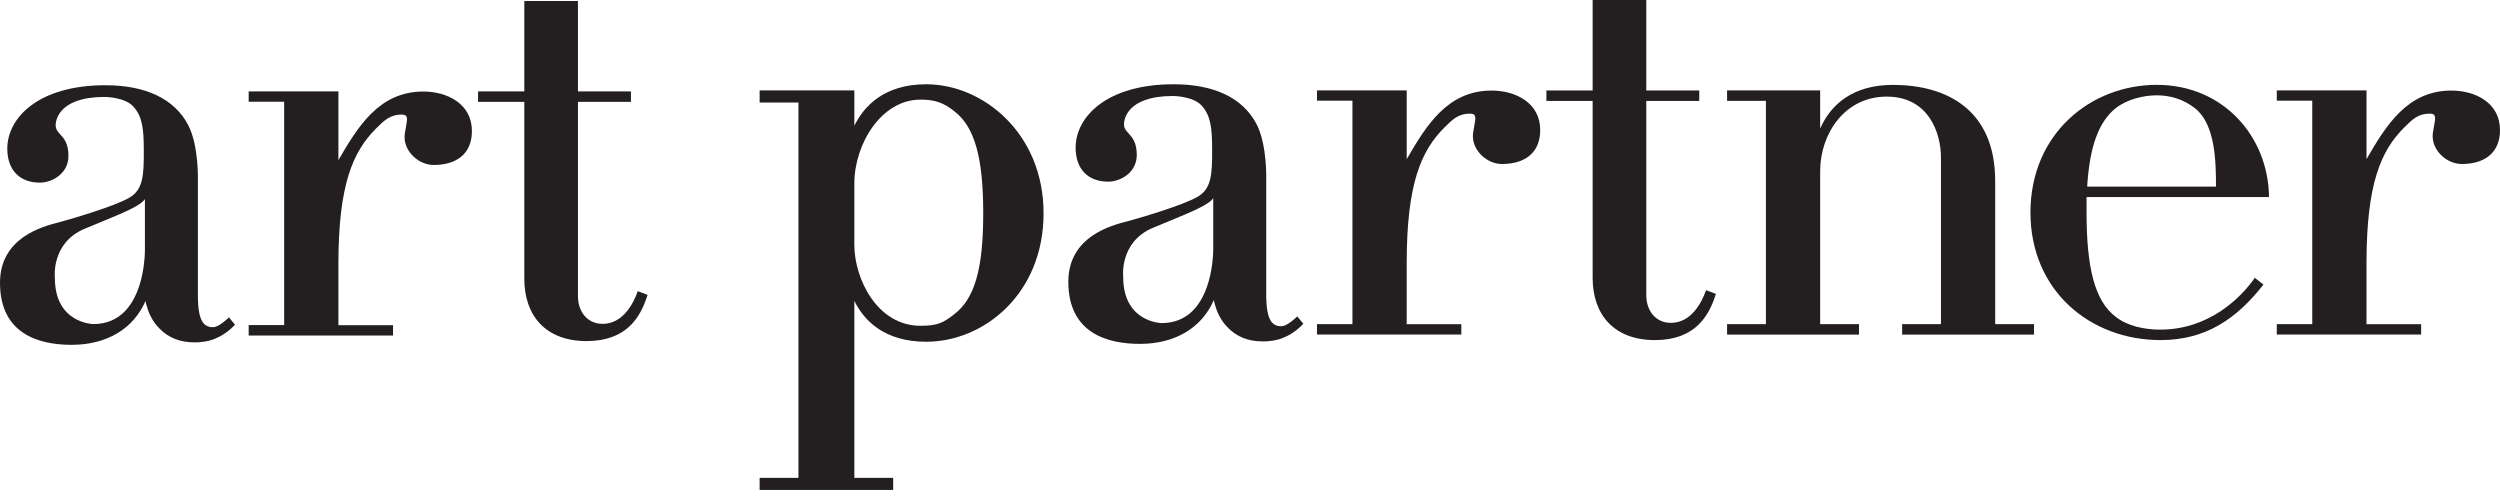
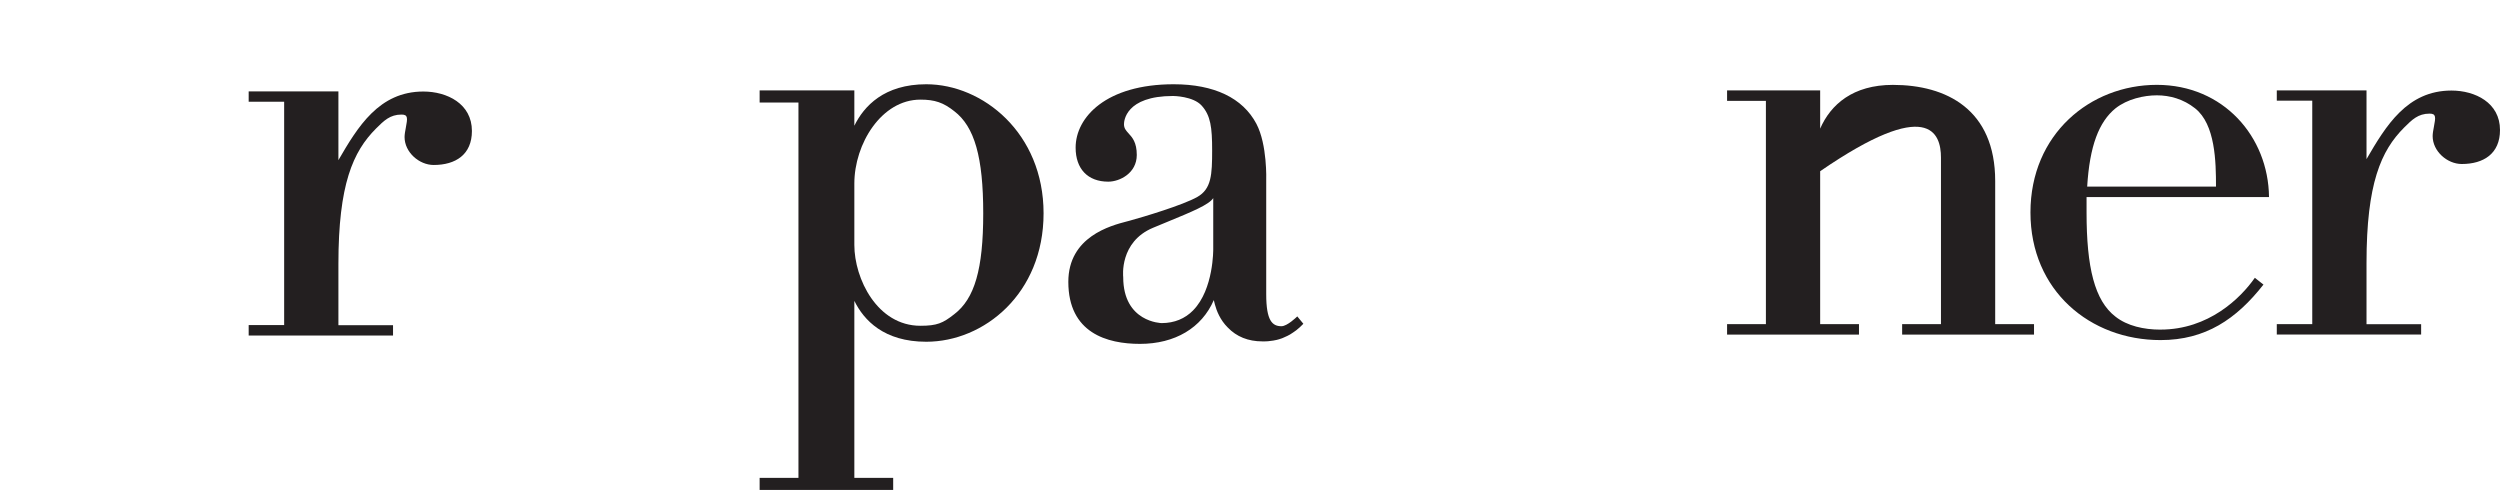
<svg xmlns="http://www.w3.org/2000/svg" width="236" height="47" viewBox="0 0 236 47" fill="none">
-   <path d="M132.793 15.025C134.626 11.872 136.632 8.548 140.813 8.548C143.049 8.548 145.397 9.694 145.397 12.273C145.397 14.506 143.85 15.482 141.788 15.482C140.412 15.482 139.039 14.277 139.039 12.847C139.039 12.617 139.098 12.275 139.154 11.987C139.325 11.07 139.384 10.726 138.753 10.726C137.663 10.726 137.092 11.3 136.346 12.043C134.169 14.22 132.793 17.314 132.793 24.823V30.607H137.949V31.582H124.323V30.599H127.671V9.506H124.323V8.534H132.793V15.022V15.025Z" fill="#231F20" />
  <path d="M31.946 15.117C33.778 11.964 35.785 8.64 39.965 8.64C42.198 8.64 44.549 9.787 44.549 12.365C44.549 14.599 43.003 15.574 40.94 15.574C39.565 15.574 38.191 14.369 38.191 12.937C38.191 12.707 38.248 12.365 38.306 12.076C38.477 11.16 38.536 10.815 37.906 10.815C36.819 10.815 36.244 11.39 35.499 12.132C33.322 14.31 31.946 17.404 31.946 24.912V30.697H37.102V31.672H23.475V30.688H26.824V9.602H23.475V8.629H31.946V15.117Z" fill="#231F20" />
-   <path d="M161.982 27.743L161.052 27.393C160.646 28.558 159.656 30.478 157.734 30.478C156.28 30.478 155.409 29.315 155.409 27.861V9.526H160.41V8.537H155.409V0H150.345V8.537H145.98V9.526H150.345V26.23C150.345 29.721 152.382 32.106 156.221 32.106C160.06 32.106 161.343 29.78 161.982 27.743Z" fill="#231F20" />
-   <path d="M61.134 27.835L60.204 27.485C59.798 28.651 58.809 30.571 56.886 30.571C55.432 30.571 54.558 29.405 54.558 27.953V9.619H59.562V8.629H54.558V0.093H49.495V8.629H45.129V9.619H49.495V26.322C49.495 29.814 51.529 32.199 55.37 32.199C59.212 32.199 60.493 29.873 61.132 27.835" fill="#231F20" />
-   <path d="M192.011 31.585V30.596H188.346V17.09C188.346 10.339 183.751 8.013 178.688 8.013C174.905 8.013 172.812 9.873 171.823 12.144V8.534H163.036V9.523H166.701V30.596H163.036V31.585H175.488V30.596H171.823V16.163C171.823 12.612 174.151 9.12 178.108 9.12C182.064 9.12 183.227 12.553 183.227 14.882V30.596H179.562V31.585H192.014H192.011Z" fill="#231F20" />
+   <path d="M192.011 31.585V30.596H188.346V17.09C188.346 10.339 183.751 8.013 178.688 8.013C174.905 8.013 172.812 9.873 171.823 12.144V8.534H163.036V9.523H166.701V30.596H163.036V31.585H175.488V30.596H171.823V16.163C182.064 9.12 183.227 12.553 183.227 14.882V30.596H179.562V31.585H192.014H192.011Z" fill="#231F20" />
  <path d="M199.708 10.224C200.815 9.349 202.384 8.999 203.606 8.999C204.828 8.999 206.108 9.349 207.212 10.224C209.134 11.737 209.19 15.288 209.19 17.614H197.03C197.262 13.775 198.136 11.502 199.706 10.224M203.953 31.117C202.382 31.117 200.812 30.767 199.706 29.895C197.727 28.382 196.971 25.24 196.971 20.058V18.604H214.195C214.136 12.9 209.888 8.01 203.603 8.01C197.318 8.01 191.675 12.665 191.675 20.055C191.675 27.446 197.321 32.104 203.953 32.104C208.201 32.104 211.11 30.125 213.671 26.866L212.856 26.224C211.519 28.146 208.493 31.114 203.953 31.114" fill="#231F20" />
  <path d="M223.396 15.025C225.229 11.872 227.235 8.548 231.416 8.548C233.652 8.548 236 9.694 236 12.273C236 14.506 234.453 15.482 232.391 15.482C231.015 15.482 229.642 14.277 229.642 12.847C229.642 12.617 229.698 12.275 229.757 11.987C229.931 11.07 229.987 10.726 229.356 10.726C228.266 10.726 227.695 11.3 226.949 12.043C224.772 14.22 223.399 17.314 223.399 24.823V30.607H228.555V31.582H214.929V30.599H218.277V9.506H214.929V8.534H223.399V15.022L223.396 15.025Z" fill="#231F20" />
  <path d="M86.885 9.405C88.247 9.405 89.051 9.68 90.082 10.496C91.999 11.961 92.817 14.845 92.817 20.137C92.817 25.428 91.999 28.197 90.079 29.663C89.009 30.506 88.46 30.753 86.885 30.753C82.816 30.753 80.65 26.319 80.65 23.119V17.328C80.65 13.581 83.209 9.405 86.882 9.405M87.44 7.954C83.464 7.954 81.561 10.014 80.65 11.869V8.534H71.709V9.677H75.374V45.108H71.709V46.251H84.316V45.108H80.65V28.401C81.55 30.232 83.444 32.261 87.44 32.261C92.884 32.261 98.513 27.726 98.513 20.137C98.513 12.547 92.764 7.954 87.44 7.954Z" fill="#231F20" />
  <path d="M112.641 29.29C111.862 30.086 110.862 30.495 109.671 30.501C109.634 30.501 106.031 30.431 106.031 26.157C106.028 26.123 105.647 22.833 108.855 21.499C109.281 21.322 109.688 21.154 110.074 20.994C112.574 19.966 114.118 19.329 114.53 18.702V23.494C114.53 23.533 114.577 27.303 112.644 29.284M122.468 29.862L122.406 29.921C122.406 29.921 121.518 30.795 120.971 30.795C120.106 30.795 119.531 30.282 119.531 27.779V17.029C119.531 16.995 119.646 13.665 118.604 11.687C117.312 9.243 114.614 7.954 110.794 7.954C104.434 7.954 101.539 11.056 101.539 13.937C101.539 15.947 102.691 17.149 104.619 17.149C105.703 17.149 107.312 16.348 107.312 14.627C107.312 13.438 106.883 12.97 106.538 12.592C106.297 12.326 106.104 12.116 106.104 11.726C106.104 11.451 106.233 9.061 110.738 9.061C110.758 9.061 112.63 9.072 113.44 9.972C114.283 10.908 114.426 12.026 114.426 14.184C114.426 16.493 114.361 17.836 113.022 18.595C111.666 19.363 107.936 20.479 106.617 20.84C106.547 20.86 106.465 20.879 106.373 20.904C104.863 21.297 100.85 22.34 100.85 26.605C100.85 31.445 104.526 32.462 107.614 32.462C110.915 32.462 113.442 30.96 114.583 28.329C114.605 28.435 114.639 28.575 114.686 28.741C114.846 29.343 115.185 30.206 115.897 30.913C116.729 31.784 117.83 32.227 119.167 32.227C119.167 32.227 119.226 32.23 119.329 32.23C119.52 32.23 119.823 32.216 120.19 32.151C120.358 32.126 120.638 32.073 121.002 31.941C121.03 31.93 121.058 31.919 121.086 31.907L121.106 31.899C121.232 31.849 121.369 31.787 121.523 31.711C121.61 31.669 121.692 31.627 121.776 31.577C121.854 31.532 121.932 31.476 122.014 31.423L122.143 31.336C122.221 31.285 122.3 31.229 122.378 31.168C122.599 30.994 122.798 30.812 122.989 30.613L123.036 30.562L122.465 29.87L122.468 29.862Z" fill="#231F20" />
-   <path d="M11.794 29.382C11.015 30.178 10.017 30.588 8.824 30.593C8.787 30.593 5.184 30.523 5.181 26.249C5.178 26.215 4.794 22.925 8.005 21.591C8.431 21.415 8.838 21.247 9.224 21.087C11.724 20.058 13.268 19.422 13.68 18.794V23.587C13.68 23.626 13.727 27.395 11.794 29.377M21.618 29.954L21.556 30.013C21.556 30.013 20.668 30.887 20.121 30.887C19.256 30.887 18.681 30.375 18.681 27.872V17.121C18.681 17.087 18.796 13.758 17.751 11.779C16.462 9.335 13.761 8.046 9.944 8.046C3.587 8.046 0.689 11.149 0.689 14.03C0.689 16.039 1.841 17.242 3.769 17.242C4.853 17.242 6.461 16.44 6.461 14.719C6.461 13.531 6.033 13.063 5.688 12.685C5.447 12.418 5.254 12.208 5.254 11.819C5.254 11.544 5.383 9.15 9.888 9.15C9.908 9.15 11.78 9.162 12.589 10.061C13.433 10.997 13.576 12.116 13.576 14.274C13.576 16.583 13.511 17.925 12.172 18.685C10.816 19.456 7.086 20.568 5.767 20.93C5.697 20.949 5.615 20.969 5.523 20.994C4.012 21.387 0 22.429 0 26.695C0 31.535 3.676 32.552 6.764 32.552C10.065 32.552 12.592 31.05 13.733 28.418C13.755 28.525 13.789 28.665 13.836 28.83C13.996 29.433 14.335 30.299 15.047 31.002C15.879 31.874 16.98 32.317 18.317 32.317C18.317 32.317 18.376 32.32 18.479 32.32C18.67 32.32 18.973 32.306 19.34 32.241C19.508 32.219 19.788 32.163 20.152 32.031C20.18 32.02 20.208 32.008 20.236 31.997L20.256 31.989C20.382 31.938 20.519 31.877 20.673 31.801C20.757 31.759 20.841 31.717 20.925 31.667C21.004 31.622 21.085 31.566 21.164 31.512L21.293 31.425C21.371 31.375 21.449 31.319 21.528 31.257C21.749 31.084 21.948 30.901 22.139 30.703L22.186 30.652L21.615 29.96L21.618 29.954Z" fill="#231F20" />
</svg>